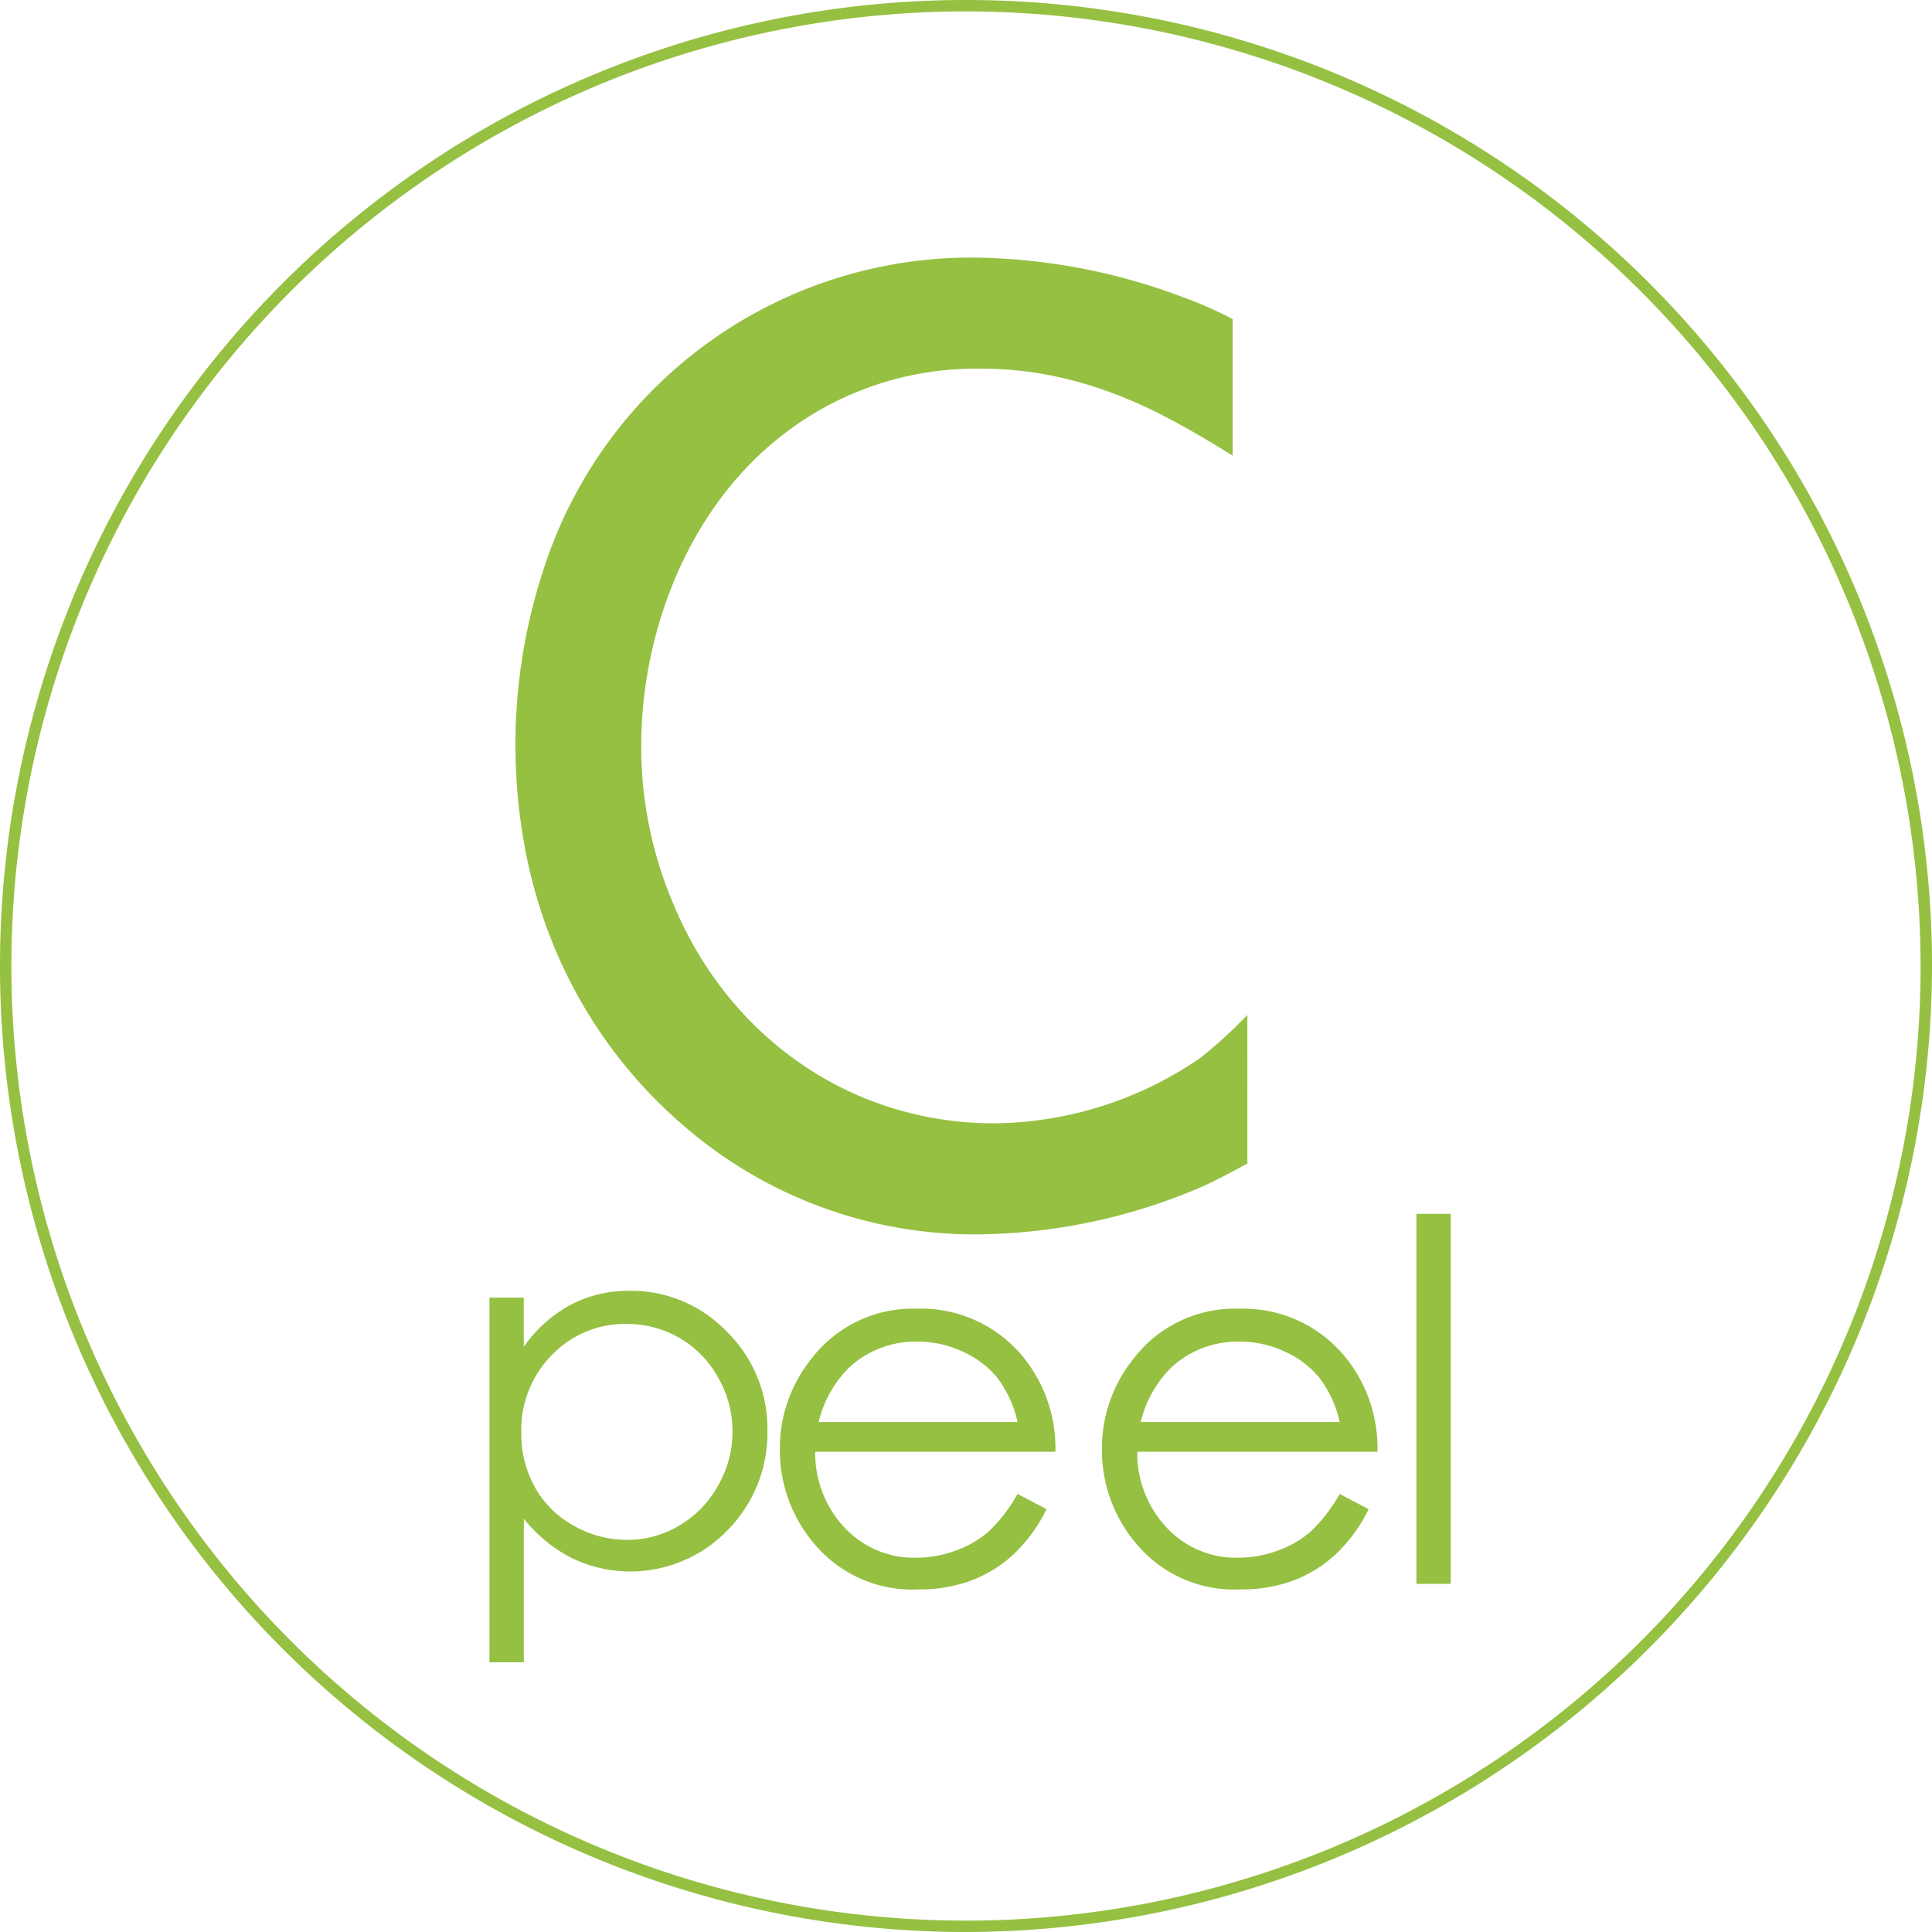
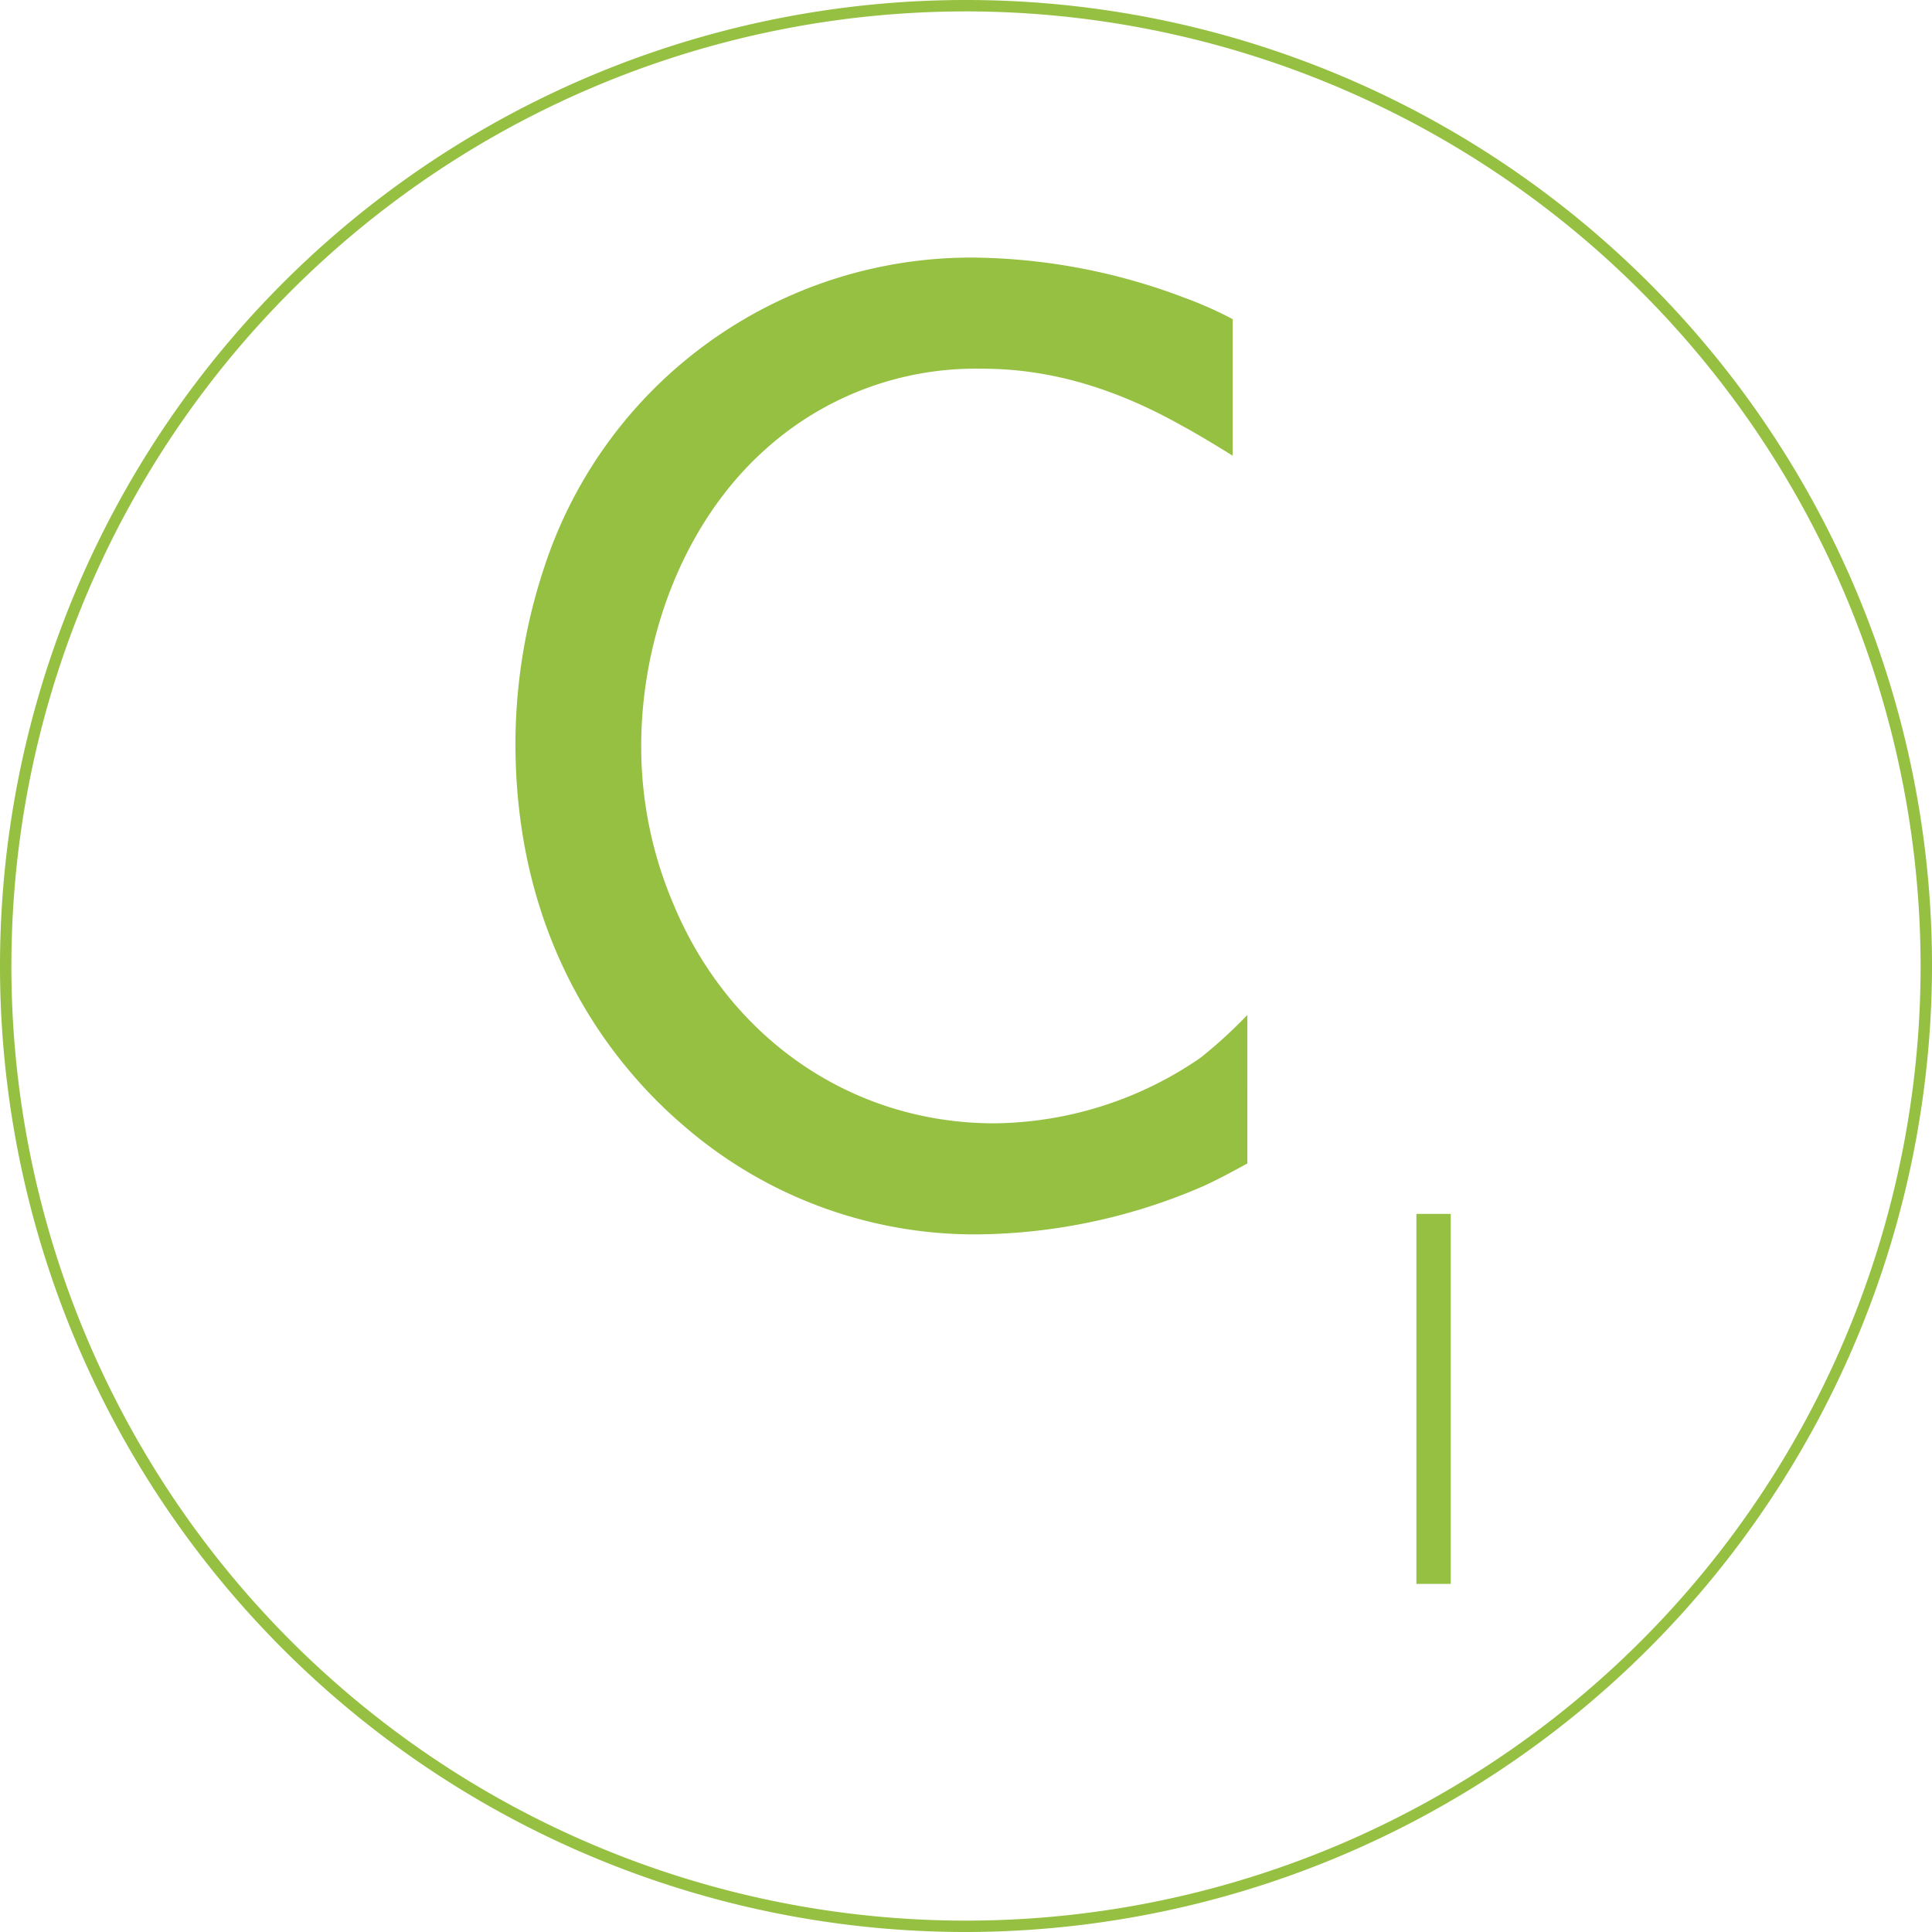
<svg xmlns="http://www.w3.org/2000/svg" viewBox="0 0 149.999 149.999">
  <defs>
    <style>
      .cls-1 {
        fill: #95c041;
      }
    </style>
  </defs>
  <g id="グループ化_53" data-name="グループ化 53" transform="translate(-944 -1605)">
    <g id="グループ化_52" data-name="グループ化 52" transform="translate(82.061 -17.359)">
      <path id="パス_59" data-name="パス 59" class="cls-1" d="M125.222,45.354a29.4,29.4,0,0,0-3.74-1.662,47.279,47.279,0,0,0-16.206-3.117,34.867,34.867,0,0,0-33.45,23.893A43.6,43.6,0,0,0,69.54,78.285c0,16.206,8.207,25.555,13.089,29.711a34.475,34.475,0,0,0,22.855,8.415,45.029,45.029,0,0,0,17.452-3.74c1.143-.519,2.286-1.143,3.428-1.766V99.373a36.123,36.123,0,0,1-3.635,3.325,28.65,28.65,0,0,1-16,5.091c-11.219,0-20.672-6.753-24.932-17.037a31.138,31.138,0,0,1-2.493-12.258c0-8.311,3.22-17.245,9.558-22.958A24.406,24.406,0,0,1,105.693,49.2c3.325,0,8.622.52,15.479,4.363,1.35.727,2.7,1.558,4.051,2.389v-10.6Z" transform="translate(832.418 1601.784)" />
-       <path id="パス_60" data-name="パス 60" class="cls-1" d="M79.7,172.174a8.015,8.015,0,0,1,2.993,3.073,8.4,8.4,0,0,1-.009,8.372,8.154,8.154,0,0,1-3.012,3.11,7.826,7.826,0,0,1-4.038,1.114,8.37,8.37,0,0,1-4.153-1.1,7.7,7.7,0,0,1-3.021-2.988,8.529,8.529,0,0,1-1.055-4.243,8.252,8.252,0,0,1,2.366-6.013A7.834,7.834,0,0,1,75.6,171.08,8.015,8.015,0,0,1,79.7,172.174ZM64.932,197.348H67.6V186.2a11.462,11.462,0,0,0,3.749,3.067A10.479,10.479,0,0,0,83.4,187.11a10.7,10.7,0,0,0,3.112-7.762,10.509,10.509,0,0,0-3.14-7.658,10.234,10.234,0,0,0-7.555-3.182,9.667,9.667,0,0,0-4.586,1.086,10.7,10.7,0,0,0-3.635,3.257v-3.81H64.933v28.306Z" transform="translate(835.007 1554.071)" />
-       <path id="パス_61" data-name="パス 61" class="cls-1" d="M130.041,177.31a8.85,8.85,0,0,1,2.422-4.286,7.6,7.6,0,0,1,5.245-1.962,8.279,8.279,0,0,1,3.528.78,7.369,7.369,0,0,1,2.7,2.057,8.844,8.844,0,0,1,1.554,3.41H130.041Zm13.178,8.521a8.113,8.113,0,0,1-2.546,1.462,8.865,8.865,0,0,1-3.08.55,7.358,7.358,0,0,1-5.511-2.309,8.436,8.436,0,0,1-2.308-5.92h18.648a11.221,11.221,0,0,0-2.288-7.085,10.223,10.223,0,0,0-8.465-4.02,9.9,9.9,0,0,0-8.218,3.924,11.08,11.08,0,0,0-2.421,7.029,11.211,11.211,0,0,0,2.86,7.514,9.9,9.9,0,0,0,7.932,3.325,11.39,11.39,0,0,0,4.1-.7,10.146,10.146,0,0,0,3.261-2.029,12.258,12.258,0,0,0,2.554-3.5l-2.248-1.182A12.422,12.422,0,0,1,143.219,185.831Zm-38.185-8.521a8.861,8.861,0,0,1,2.422-4.286,7.6,7.6,0,0,1,5.245-1.962,8.282,8.282,0,0,1,3.528.78,7.367,7.367,0,0,1,2.7,2.057,8.843,8.843,0,0,1,1.554,3.41H105.034Zm13.179,8.521a8.112,8.112,0,0,1-2.546,1.462,8.861,8.861,0,0,1-3.079.55,7.359,7.359,0,0,1-5.512-2.309,8.439,8.439,0,0,1-2.307-5.92h18.648a11.218,11.218,0,0,0-2.289-7.085,10.222,10.222,0,0,0-8.465-4.02,9.9,9.9,0,0,0-8.218,3.924,11.077,11.077,0,0,0-2.421,7.029,11.208,11.208,0,0,0,2.86,7.514,9.9,9.9,0,0,0,7.931,3.325,11.39,11.39,0,0,0,4.1-.7,10.131,10.131,0,0,0,3.26-2.029,12.246,12.246,0,0,0,2.554-3.5l-2.247-1.182A12.437,12.437,0,0,1,118.214,185.831Z" transform="translate(820.462 1555.457)" />
      <rect id="長方形_22" data-name="長方形 22" class="cls-1" width="2.666" height="28.726" transform="translate(971.907 1716.604)" />
    </g>
    <path id="パス_73" data-name="パス 73" class="cls-1" d="M76.3,151.3a75,75,0,1,1,75-75A75.126,75.126,0,0,1,76.3,151.3Zm0-149.114A74.115,74.115,0,1,0,150.414,76.3,74.182,74.182,0,0,0,76.3,2.185Z" transform="translate(942.7 1603.7)" />
  </g>
</svg>